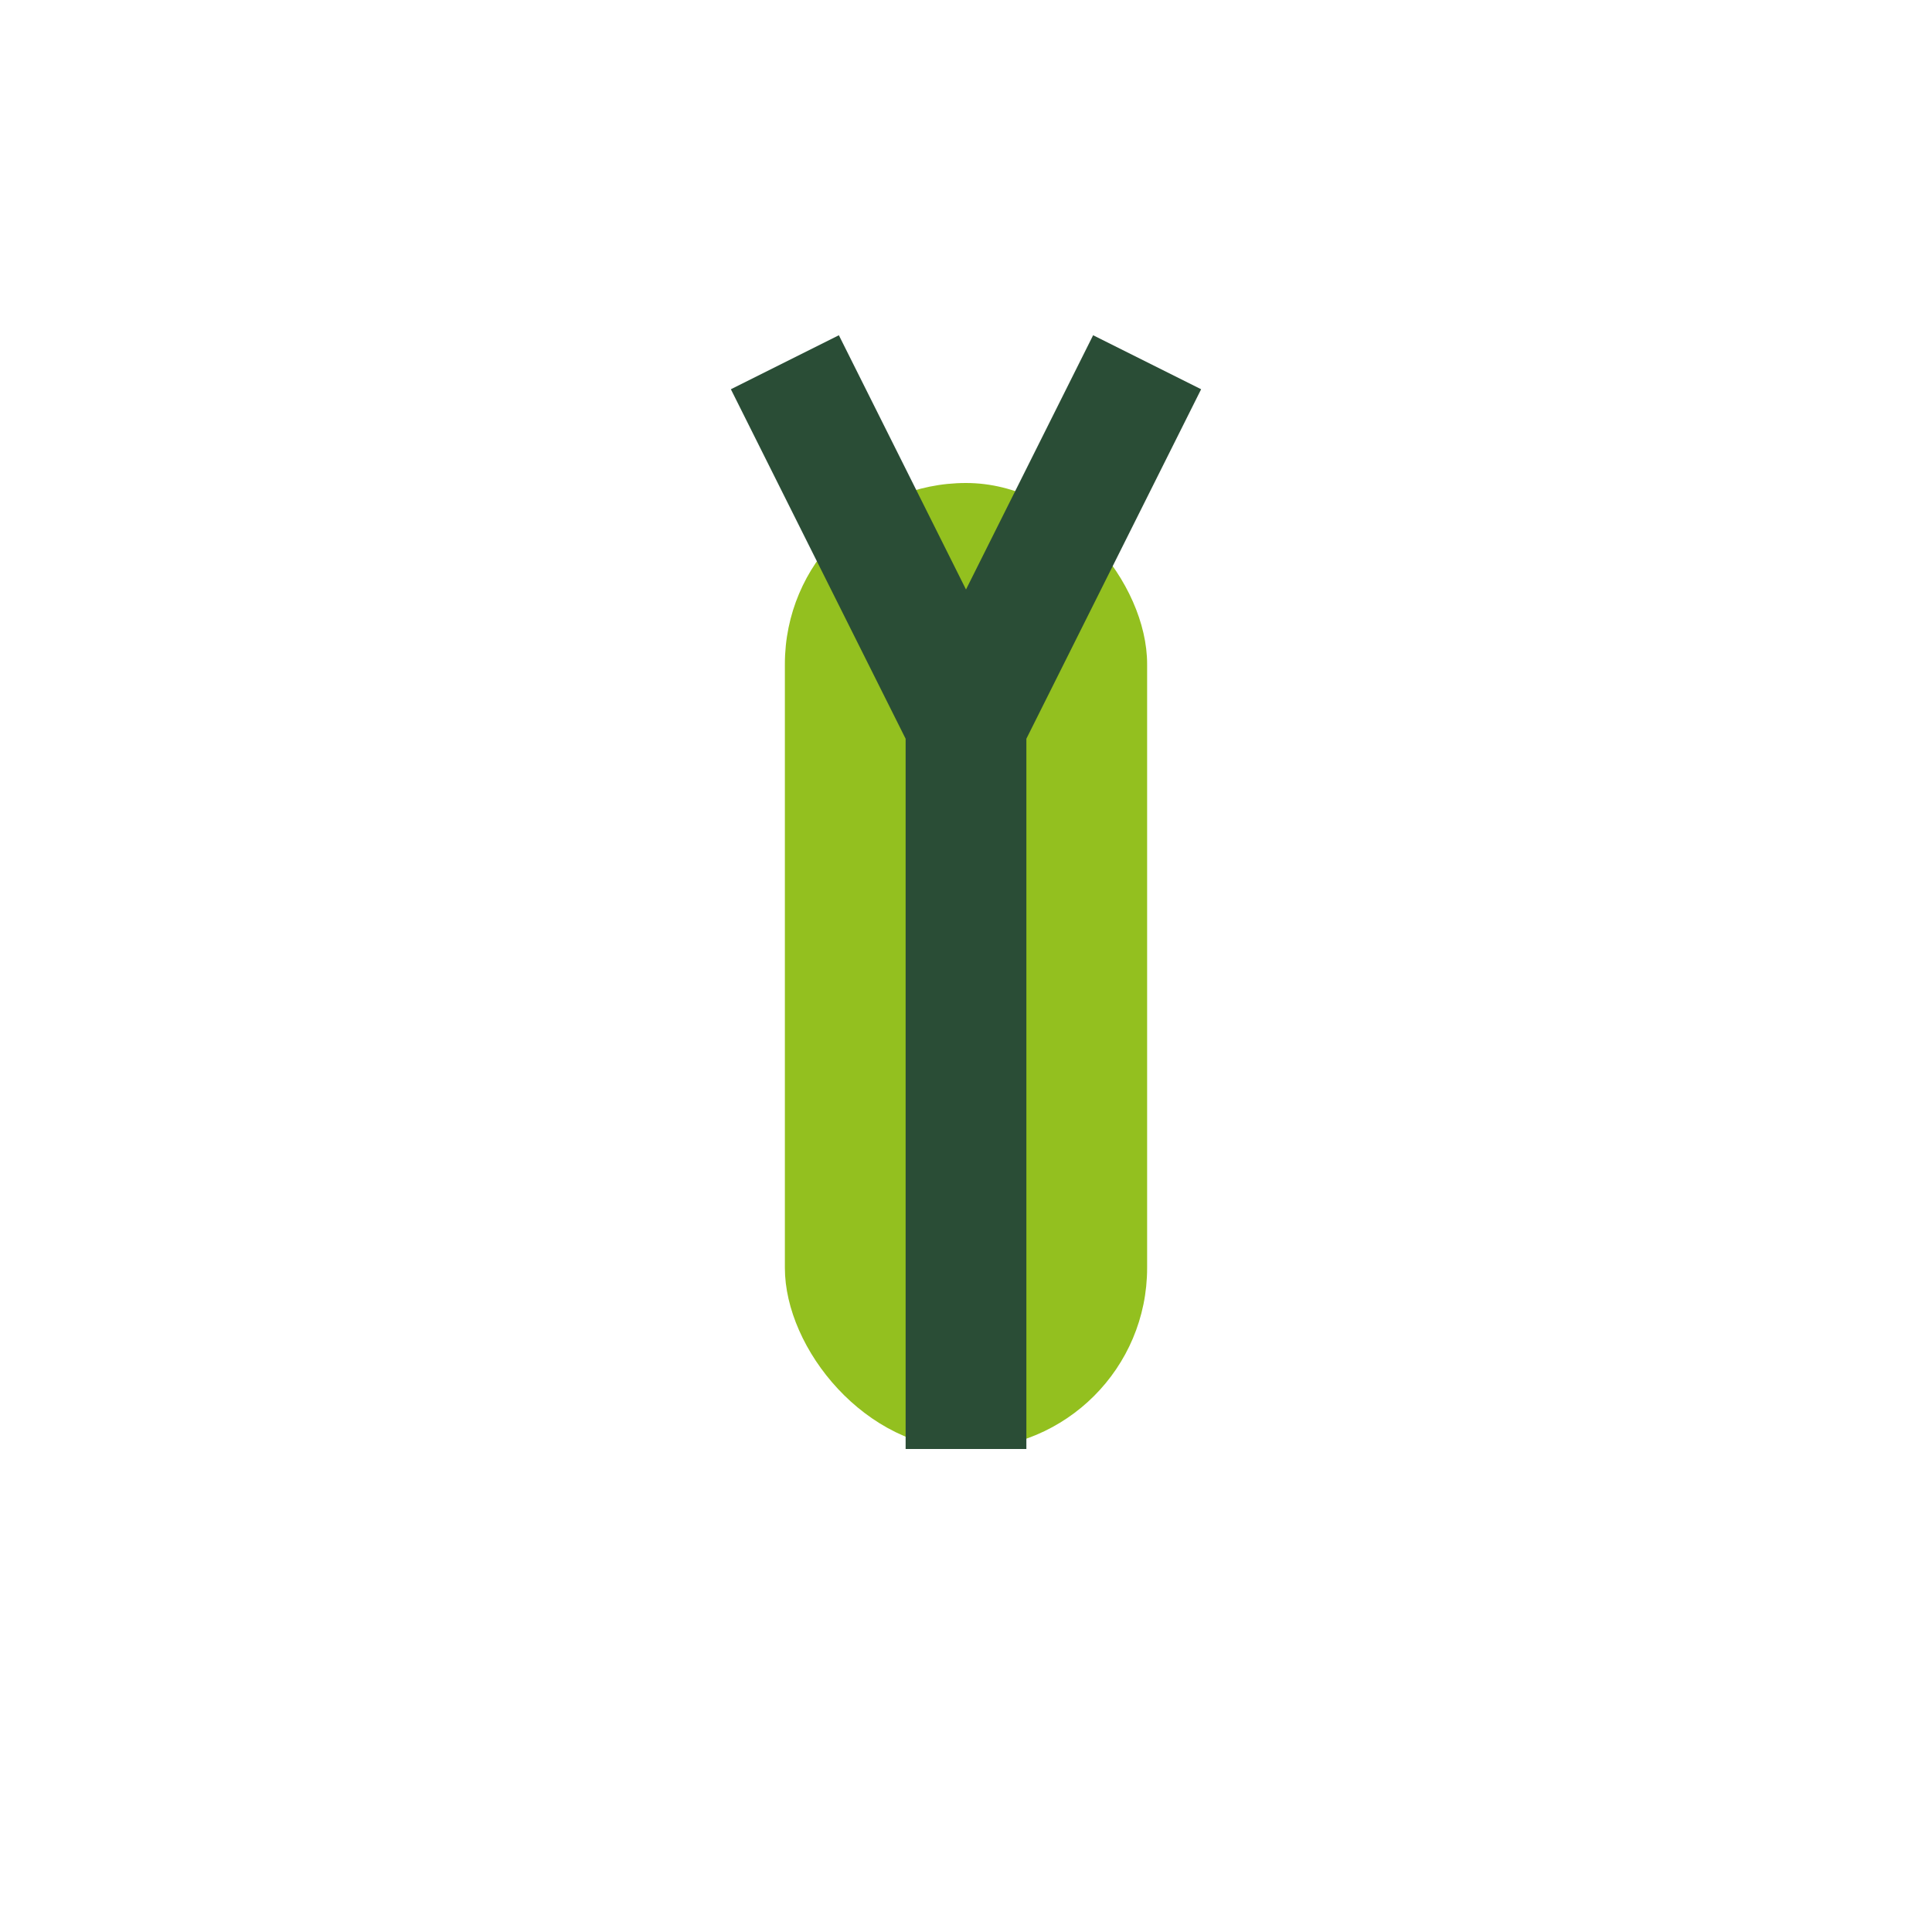
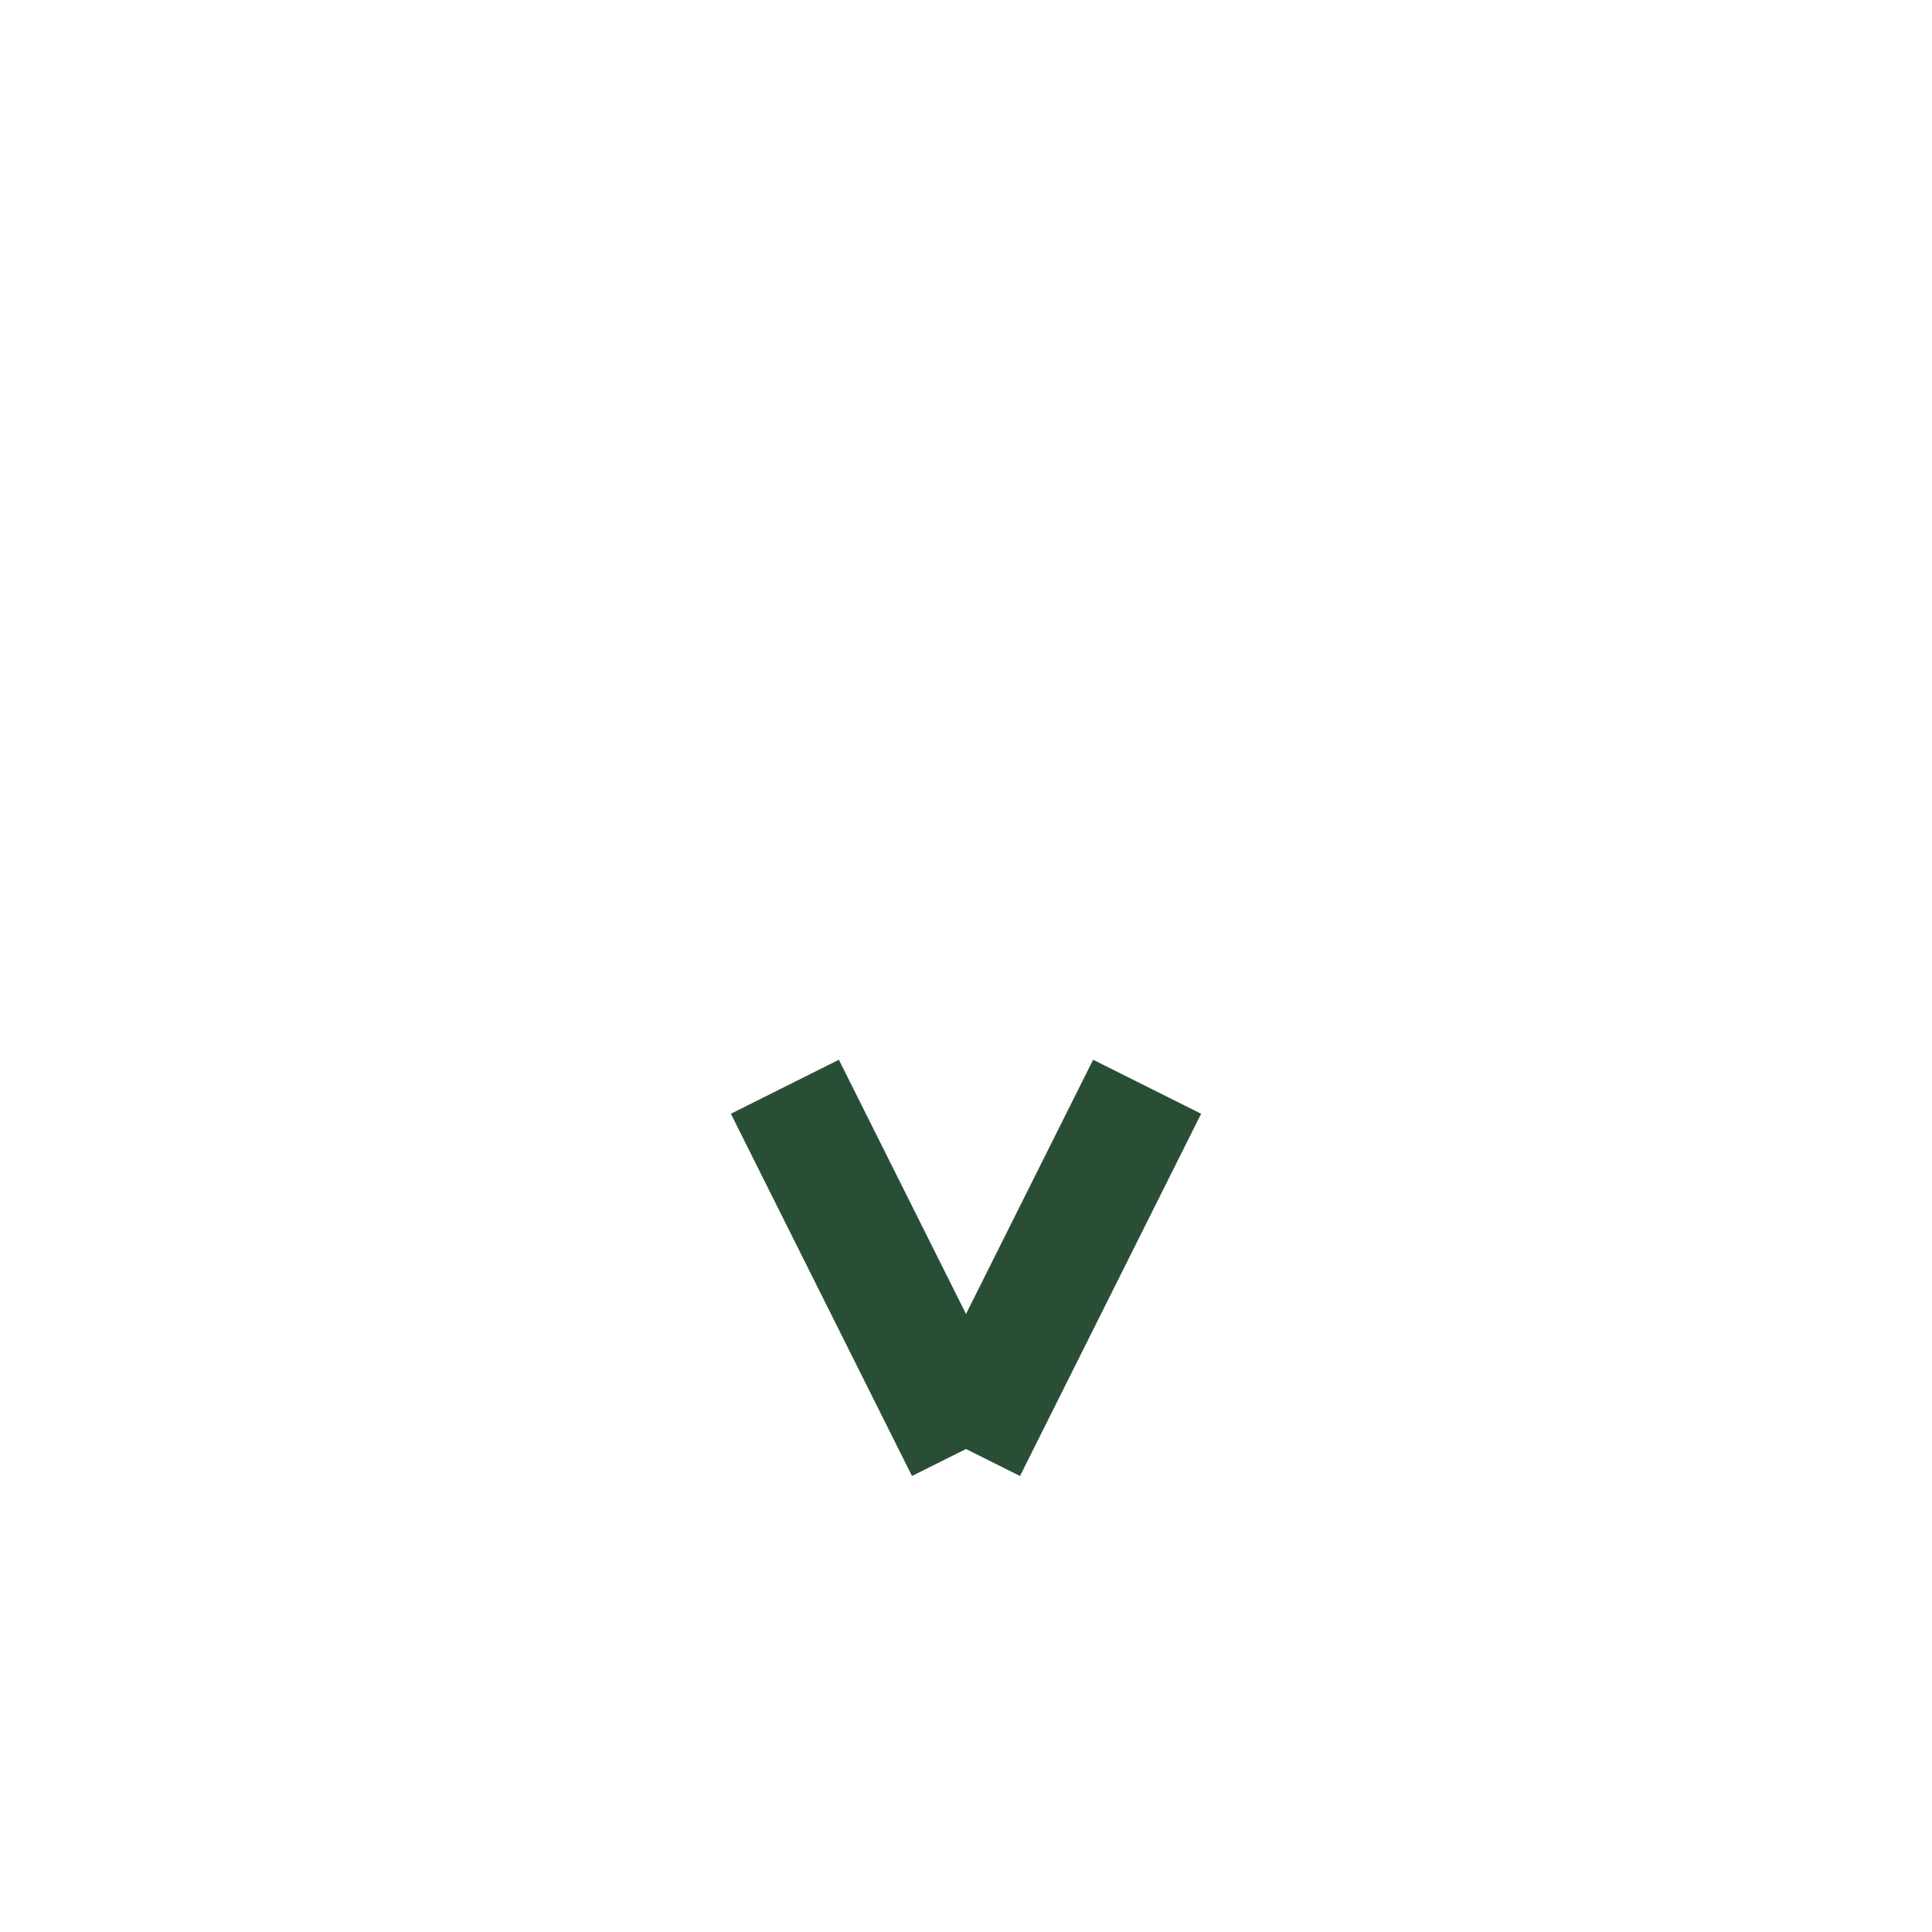
<svg xmlns="http://www.w3.org/2000/svg" width="32" height="32" viewBox="0 0 32 32">
-   <rect x="13" y="8" width="6" height="16" rx="3" fill="#93C01F" />
-   <path d="M16 24v-12m0 0l3-6m-3 6l-3-6" stroke="#2A4D36" stroke-width="2" />
+   <path d="M16 24m0 0l3-6m-3 6l-3-6" stroke="#2A4D36" stroke-width="2" />
</svg>